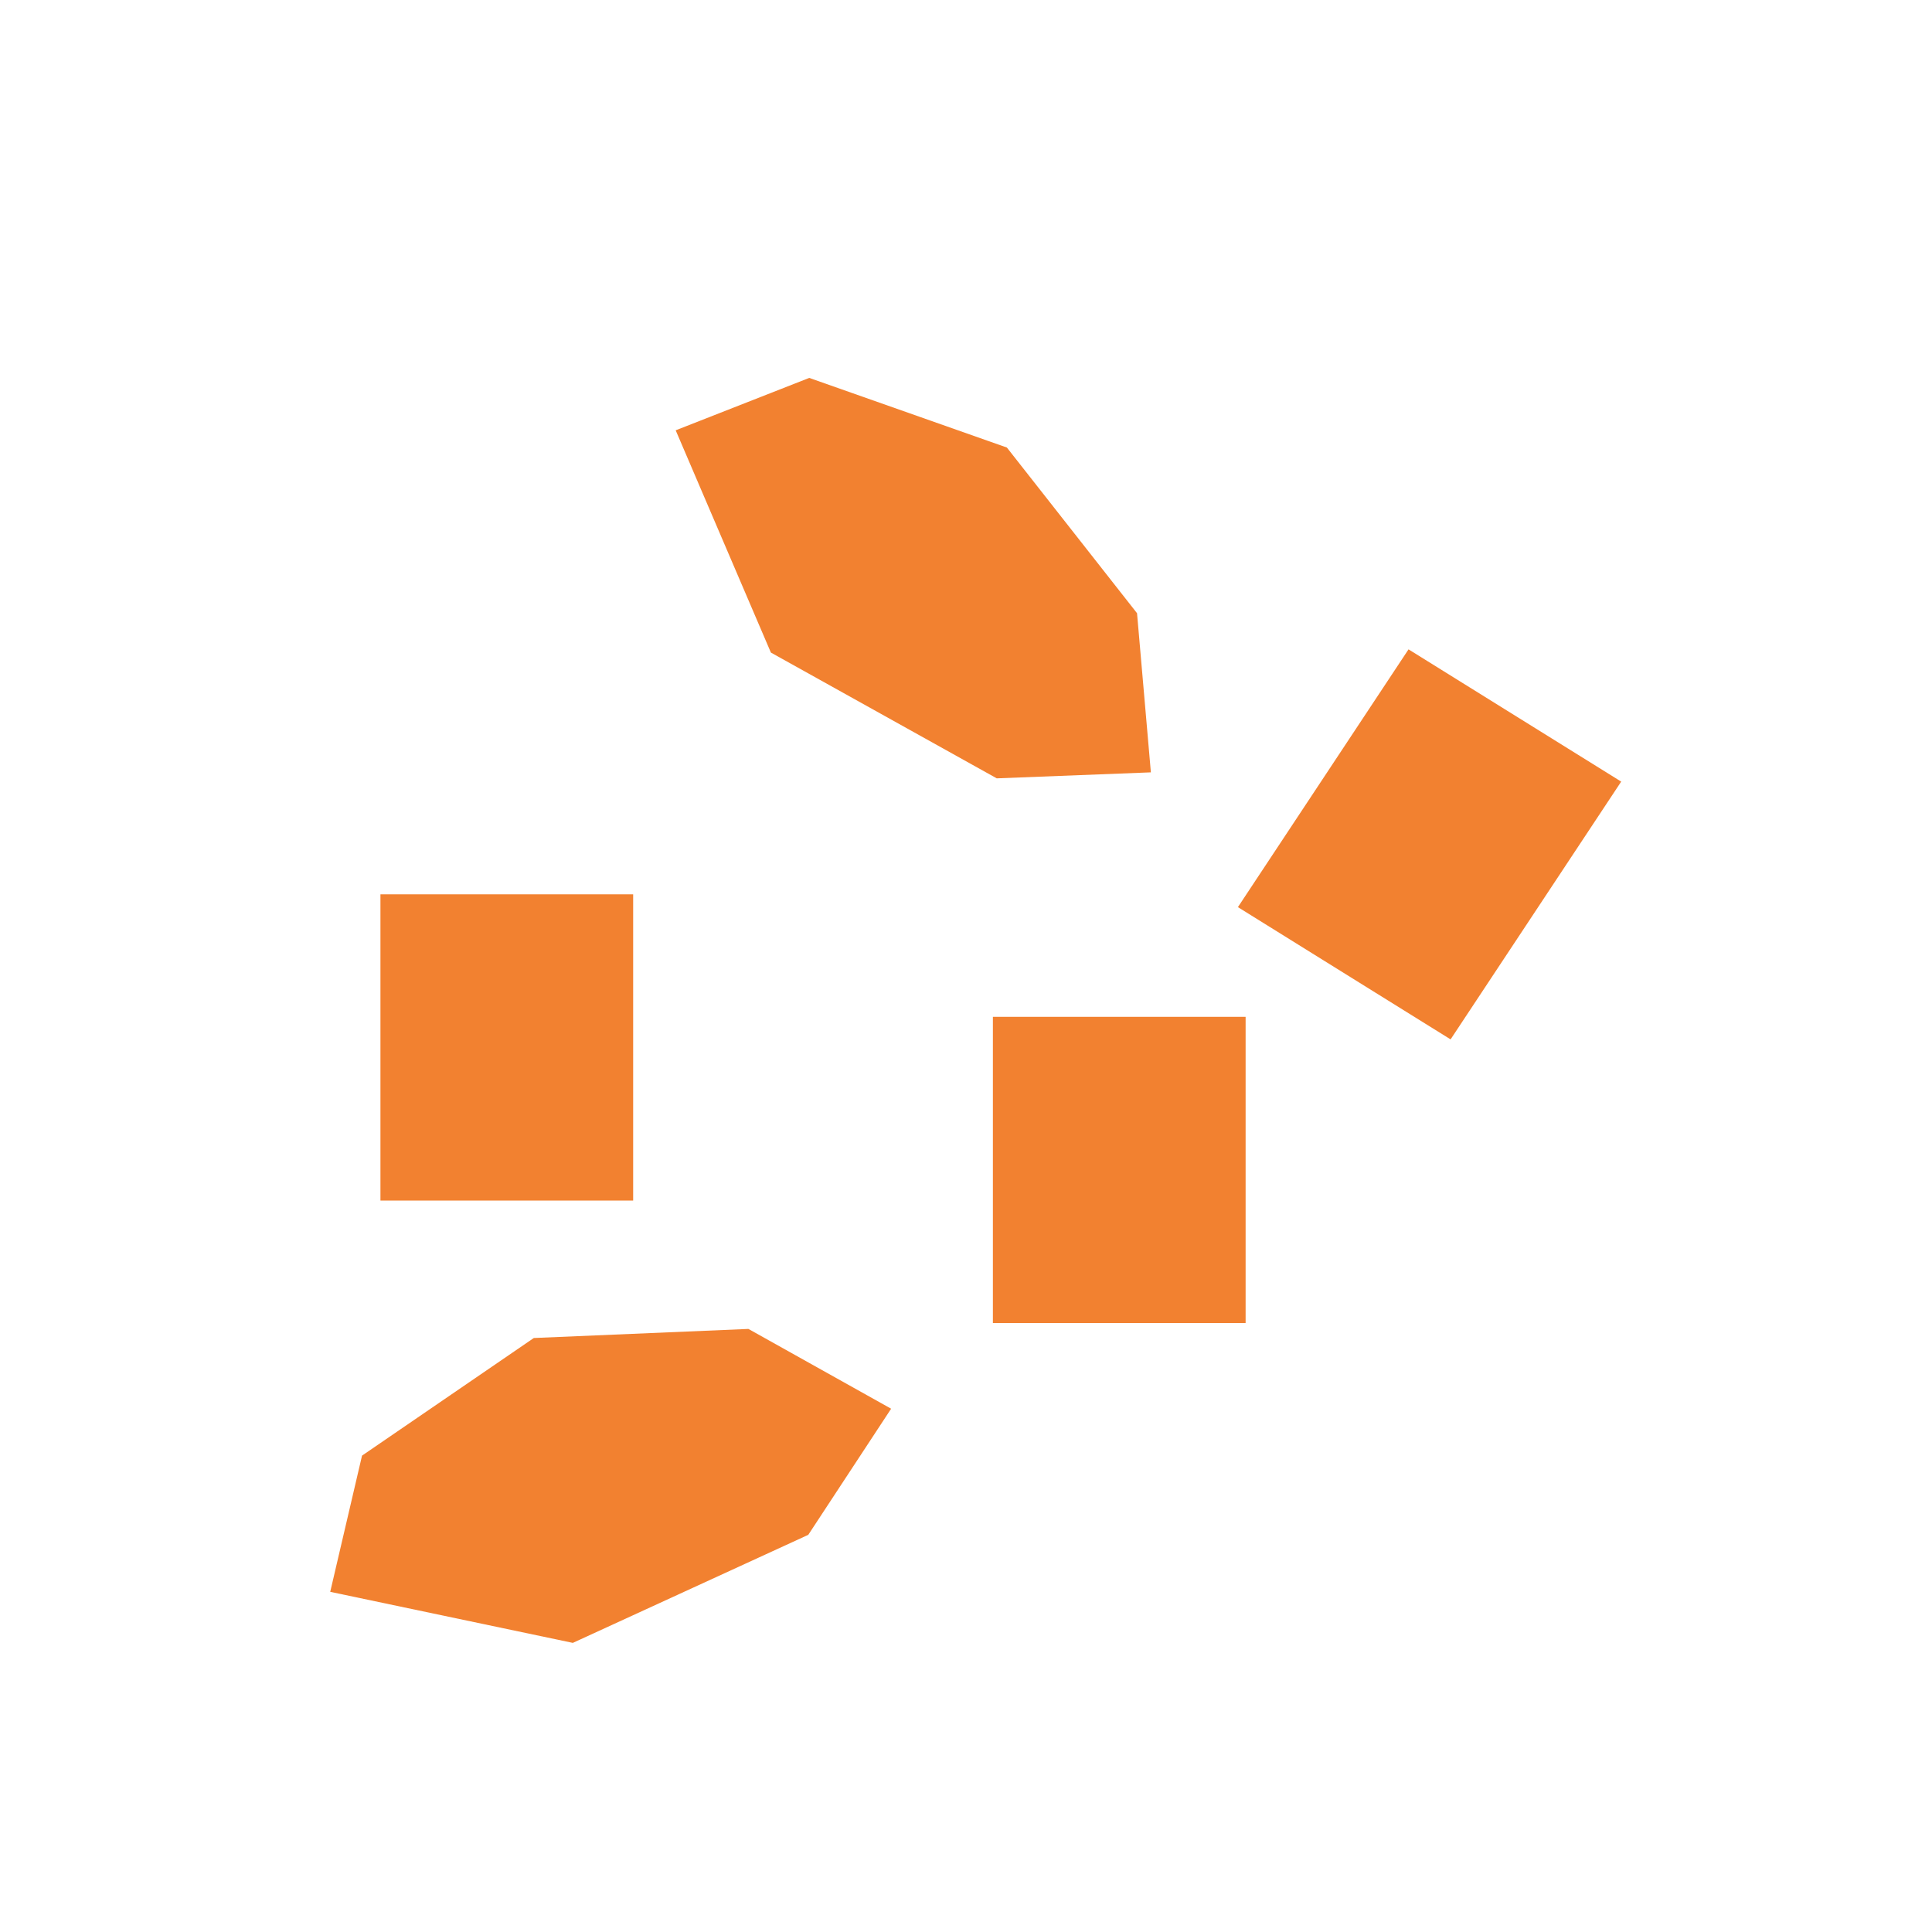
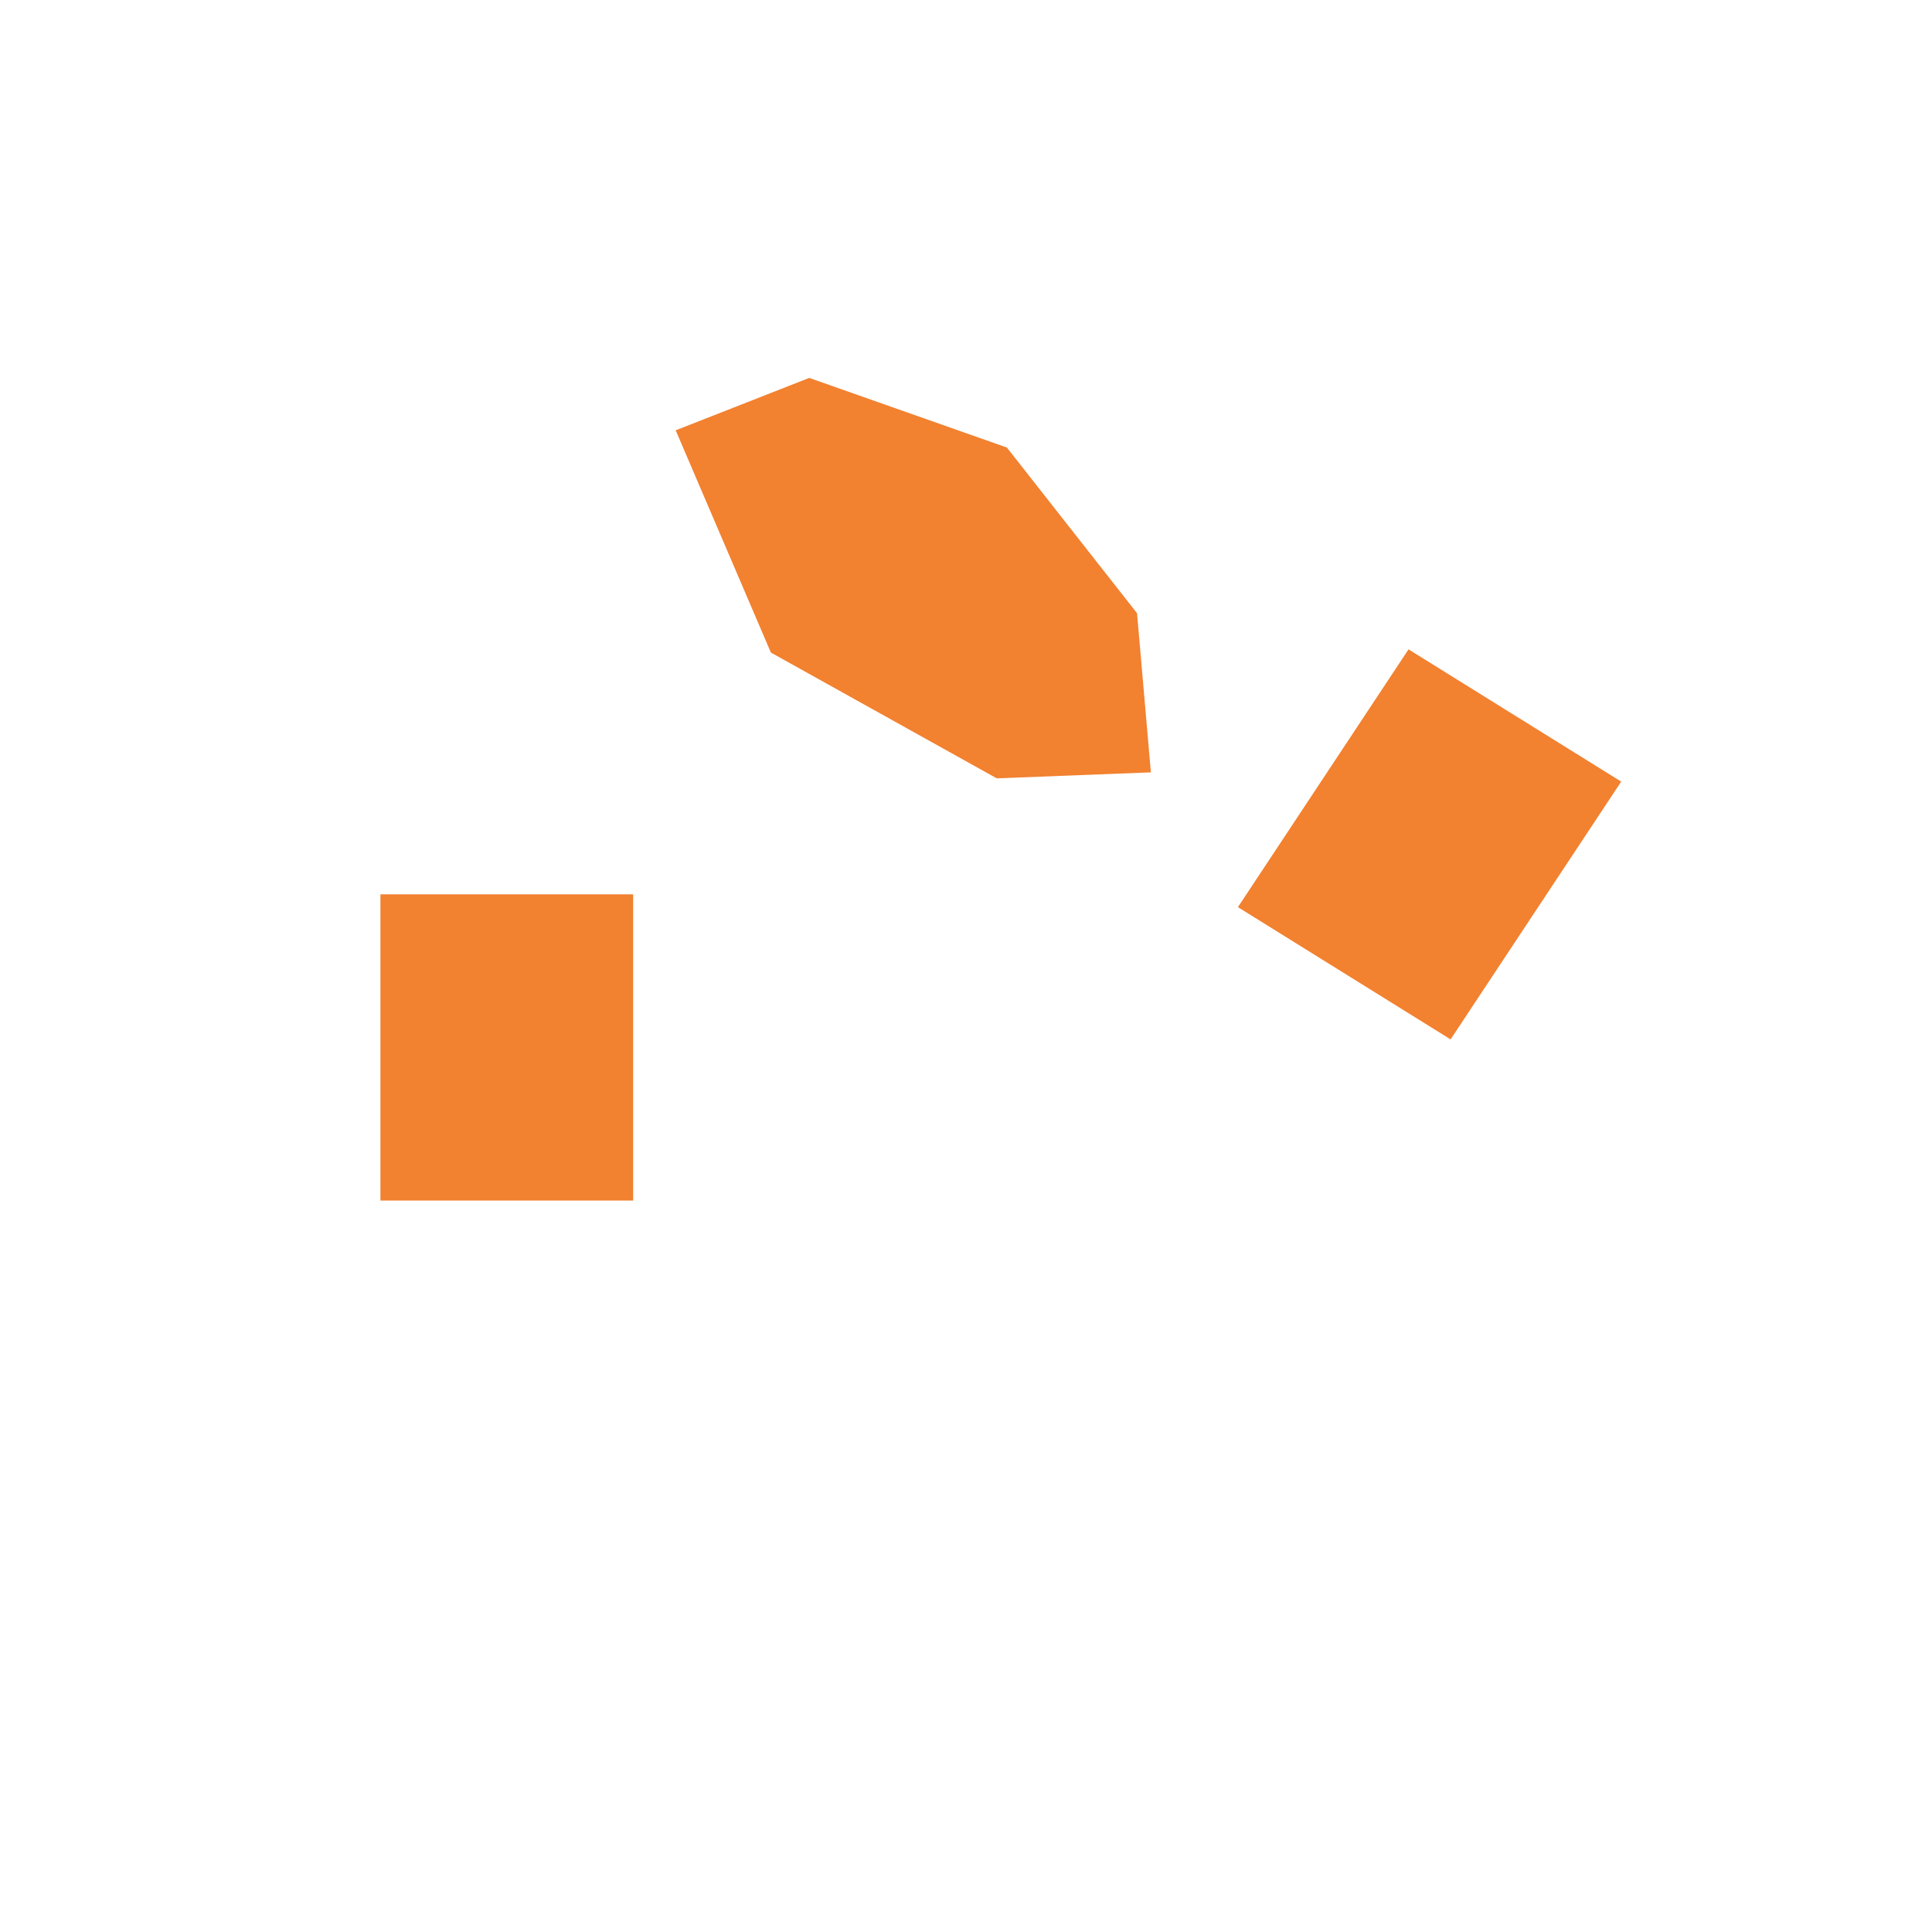
<svg xmlns="http://www.w3.org/2000/svg" width="230" height="230" viewBox="0 0 230 230" fill="none">
  <rect width="29.82" height="36.795" transform="matrix(0.849 0.528 -0.552 0.834 167.682 77.304)" fill="#F28130" />
-   <path d="M43.099 173.288L39.312 189.504L68.194 195.581L96.223 182.718L106.087 167.704L89.097 158.206L63.548 159.287L43.099 173.288Z" fill="#F28130" />
-   <rect x="118.202" y="121.051" width="30.085" height="36.456" fill="#F28130" />
  <rect x="45.291" y="106.468" width="30.085" height="36.456" fill="#F28130" />
  <path d="M96.338 44.989L80.439 51.227L91.772 77.686L118.662 92.661L137.009 91.947L135.361 73.001L119.868 53.279L96.338 44.989Z" fill="#F28130" />
</svg>